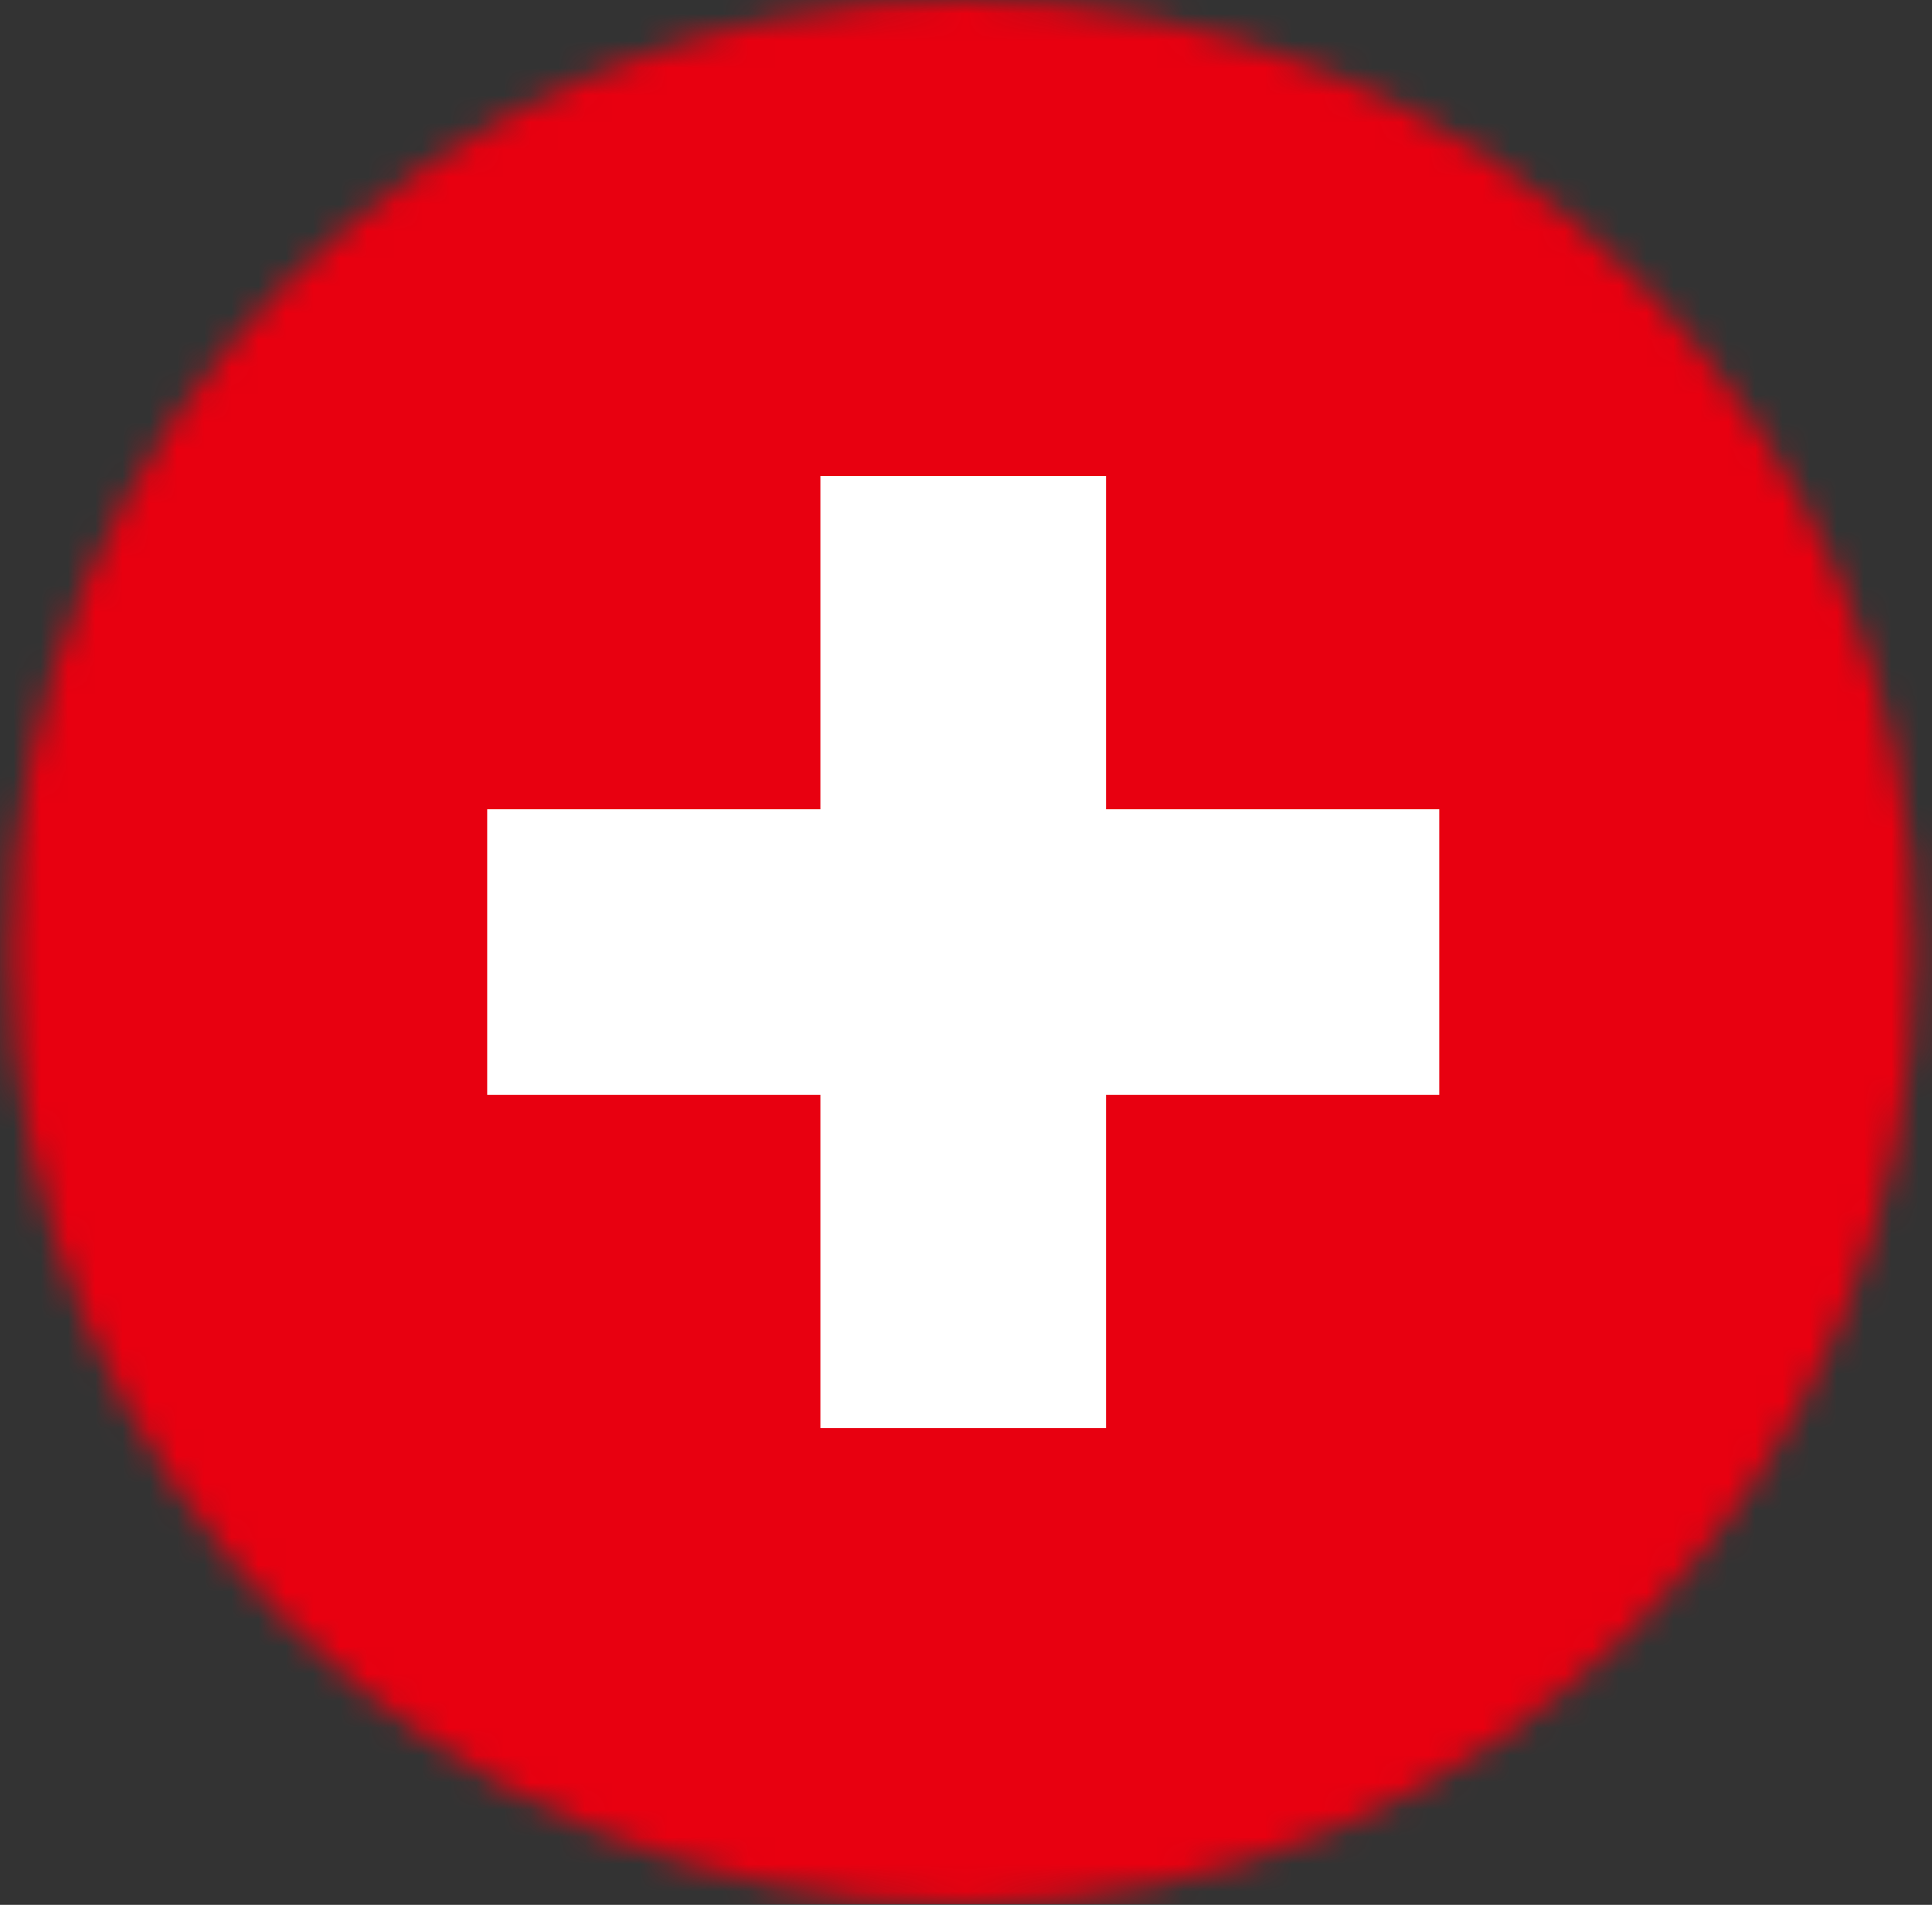
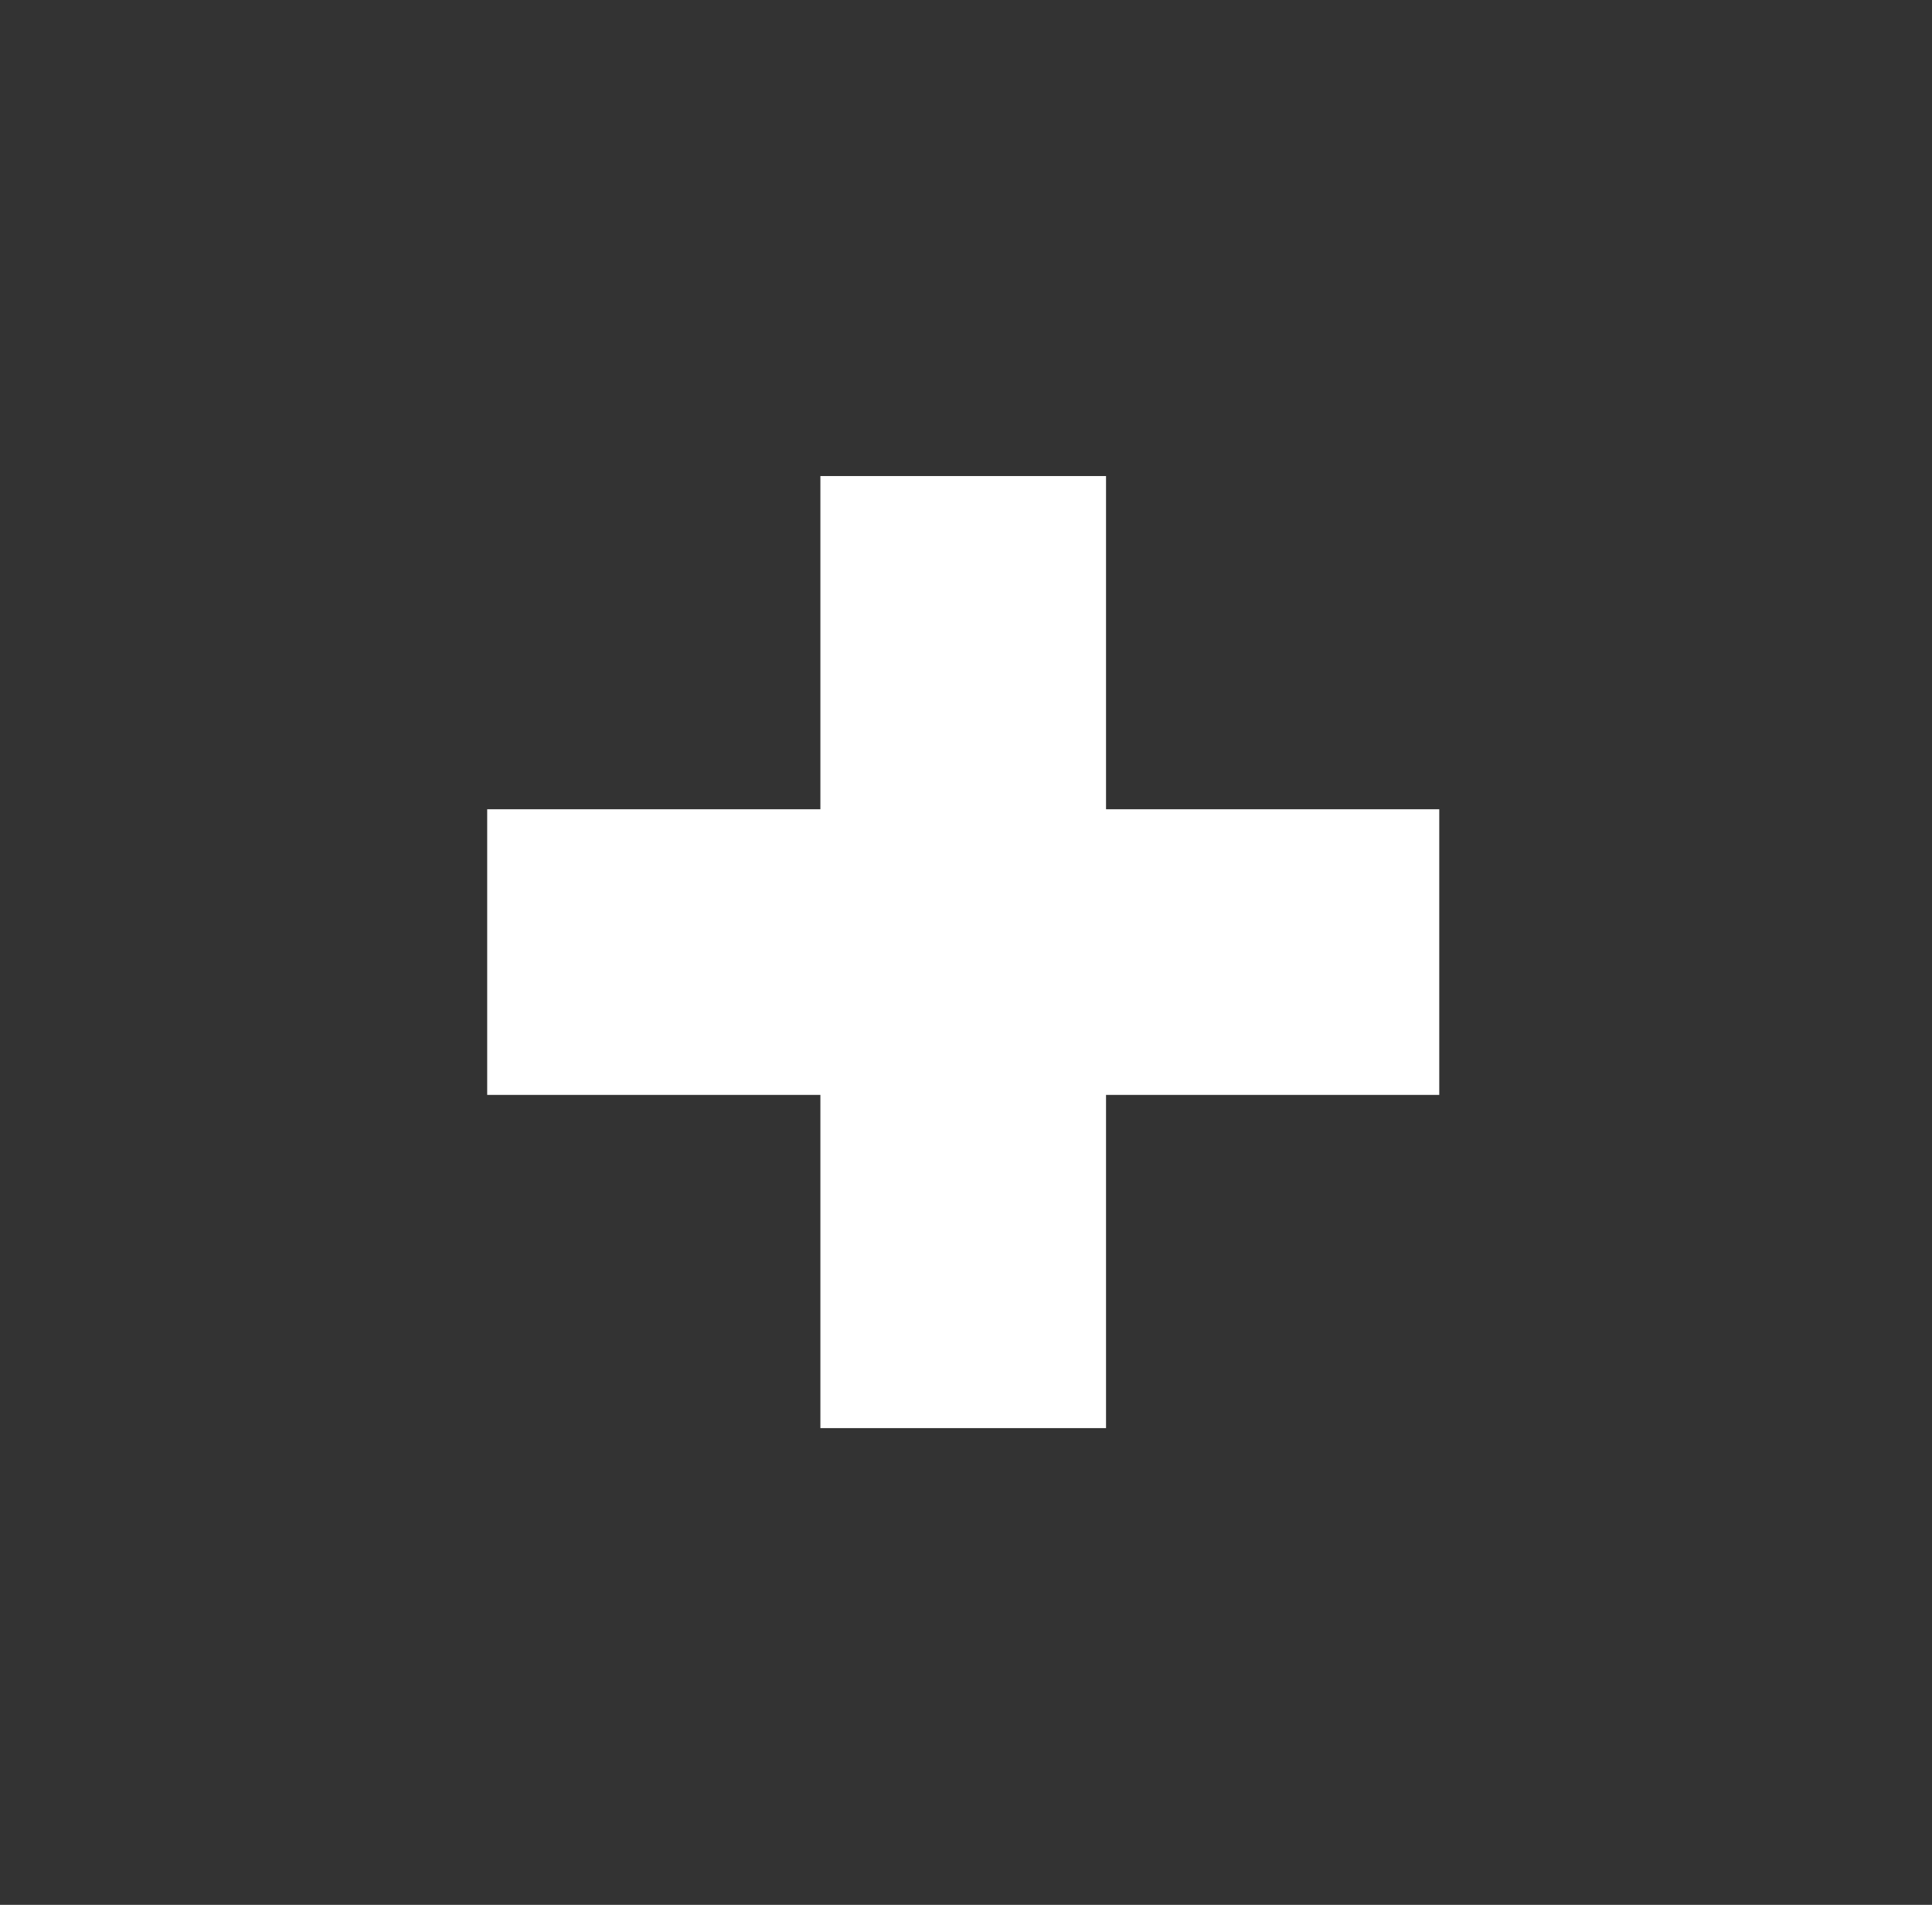
<svg xmlns="http://www.w3.org/2000/svg" width="71" height="70" viewBox="0 0 71 70" fill="none">
  <rect x="0" y="0" width="71" height="70" fill="#333333" stroke="none" />
  <mask id="mask0_151_362" style="mask-type:luminance" maskUnits="userSpaceOnUse" x="0" y="0" width="71" height="70">
    <path d="M35.397 69.975C54.721 69.975 70.385 54.311 70.385 34.988C70.385 15.665 54.721 0 35.397 0C16.074 0 0.41 15.665 0.41 34.988C0.41 54.311 16.074 69.975 35.397 69.975Z" fill="white" />
  </mask>
  <g mask="url(#mask0_151_362)">
-     <path d="M87.879 -0H-17.084V69.975H87.879V-0Z" fill="#E80010" />
    <path d="M52.892 29.739H40.646V17.494H30.149V29.739H17.904V40.236H30.149V52.481H40.646V40.236H52.892V29.739Z" fill="white" />
  </g>
</svg>